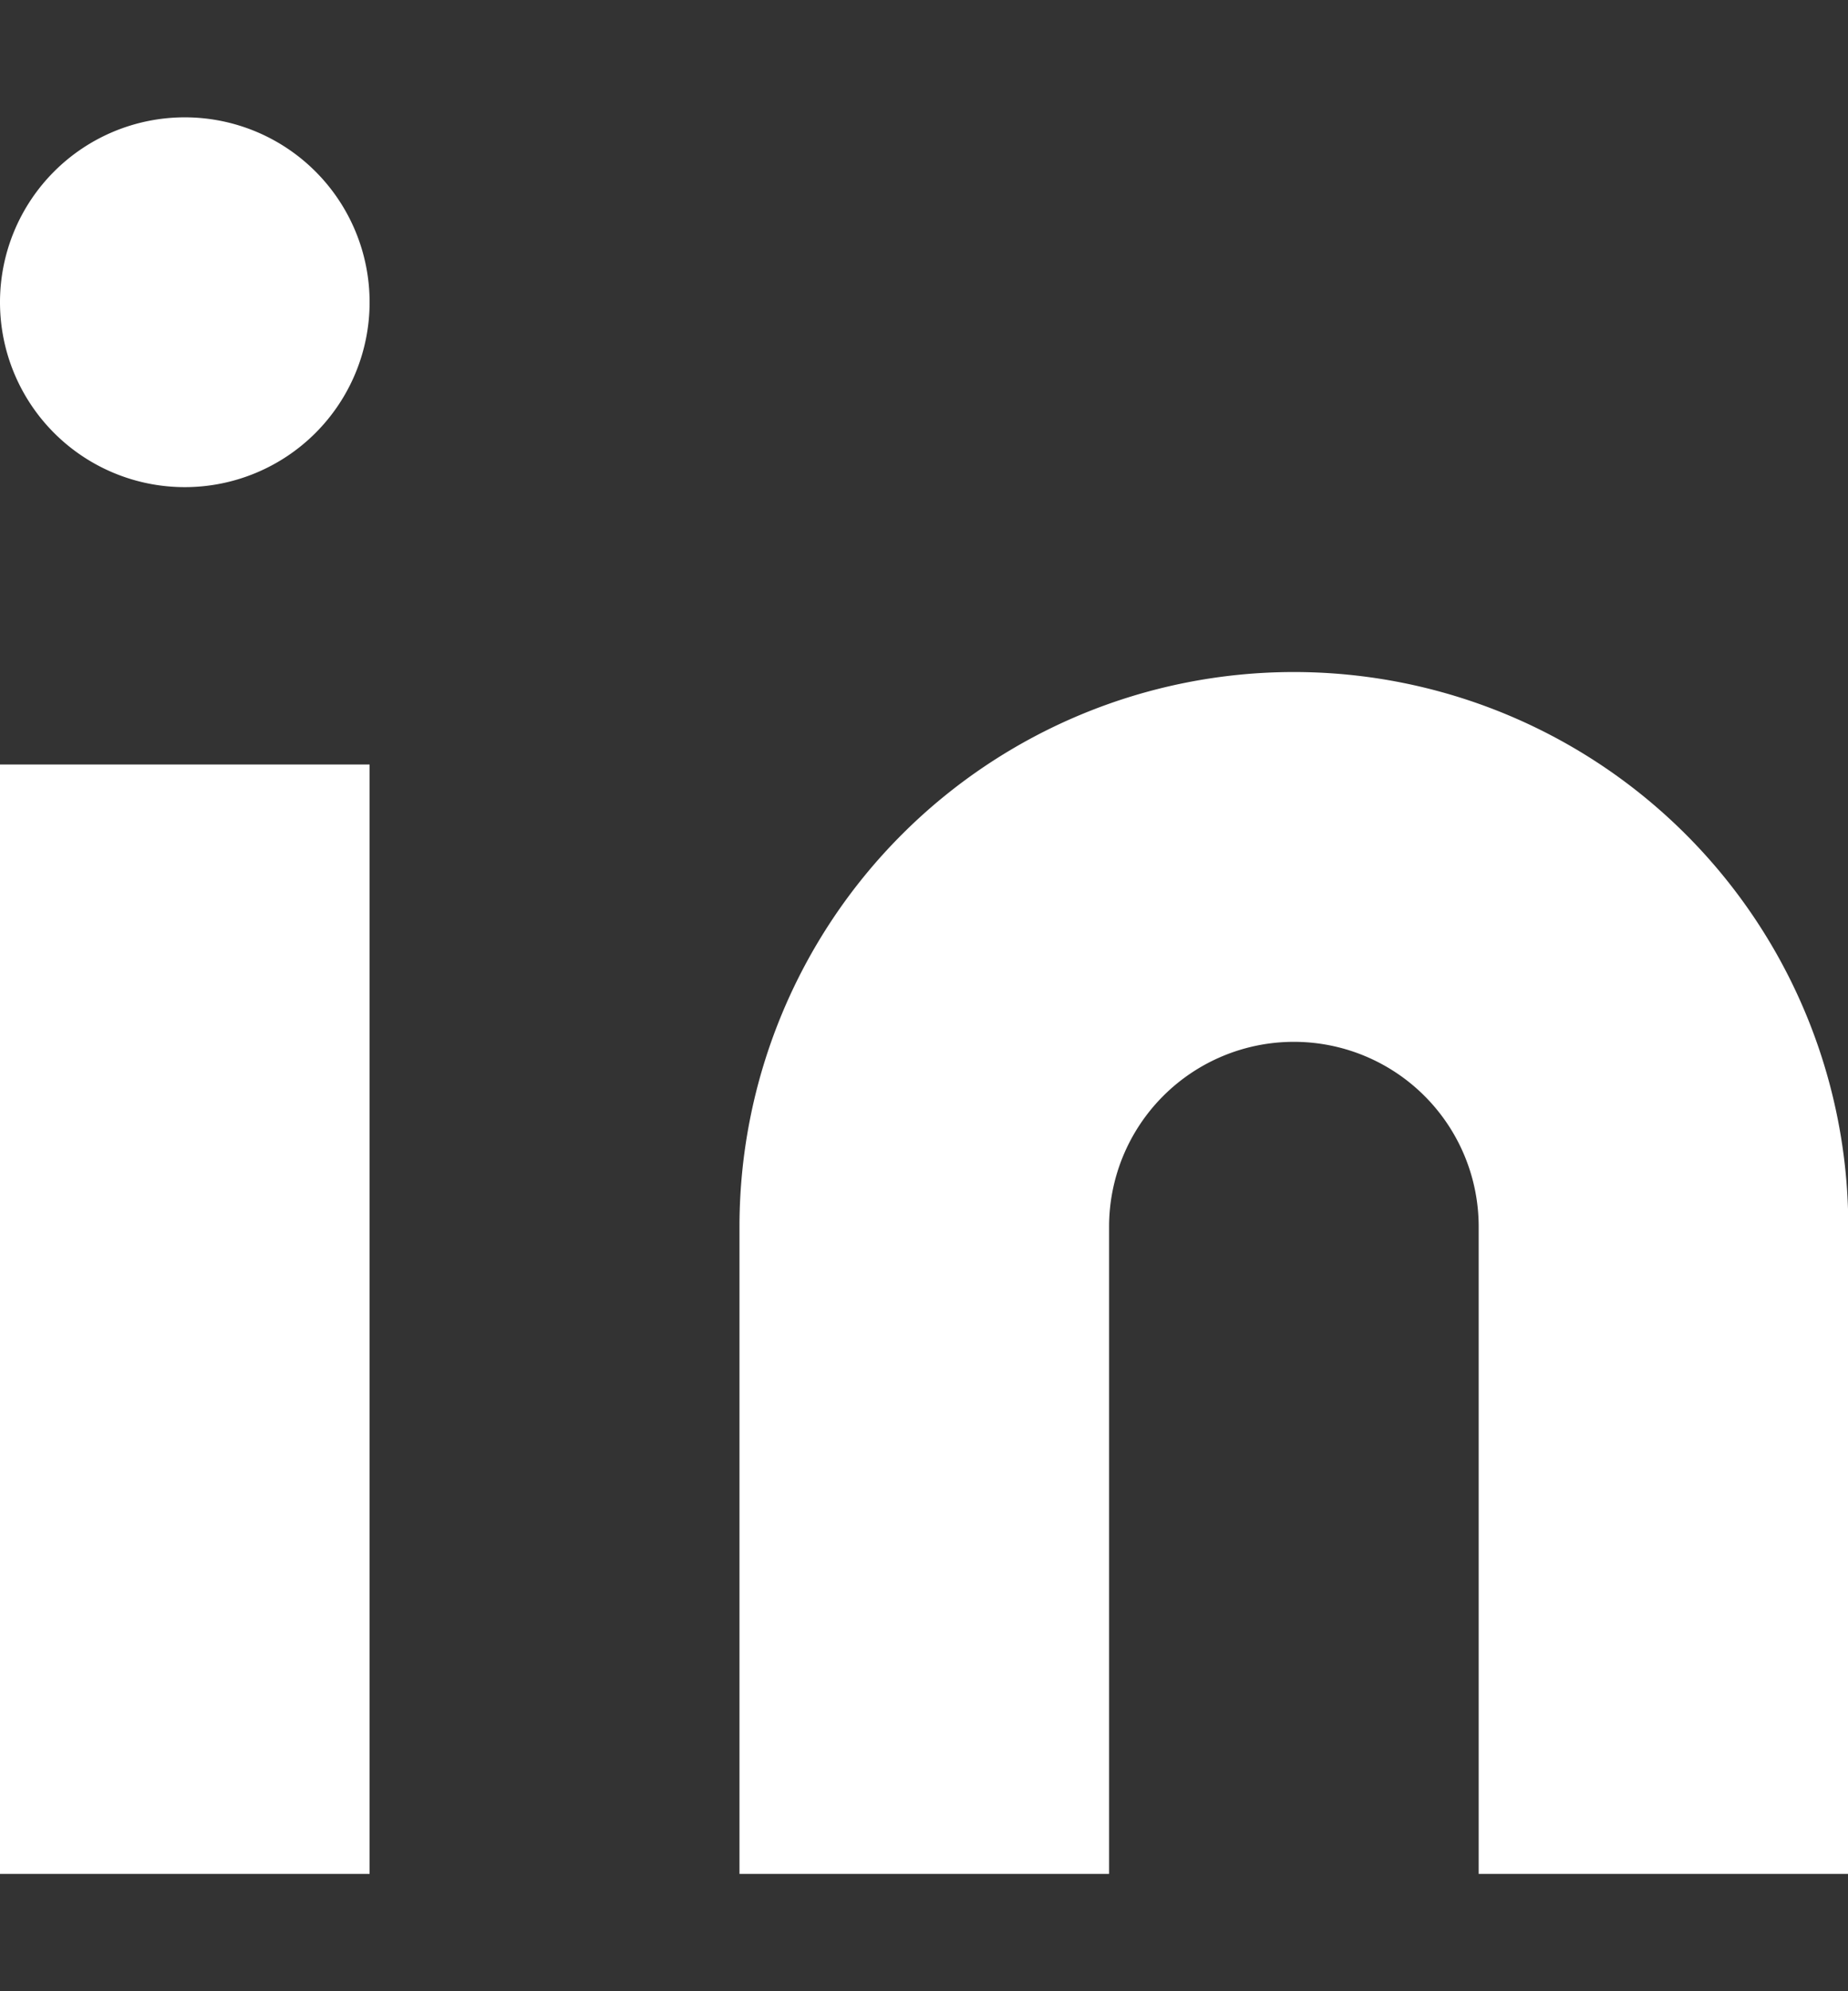
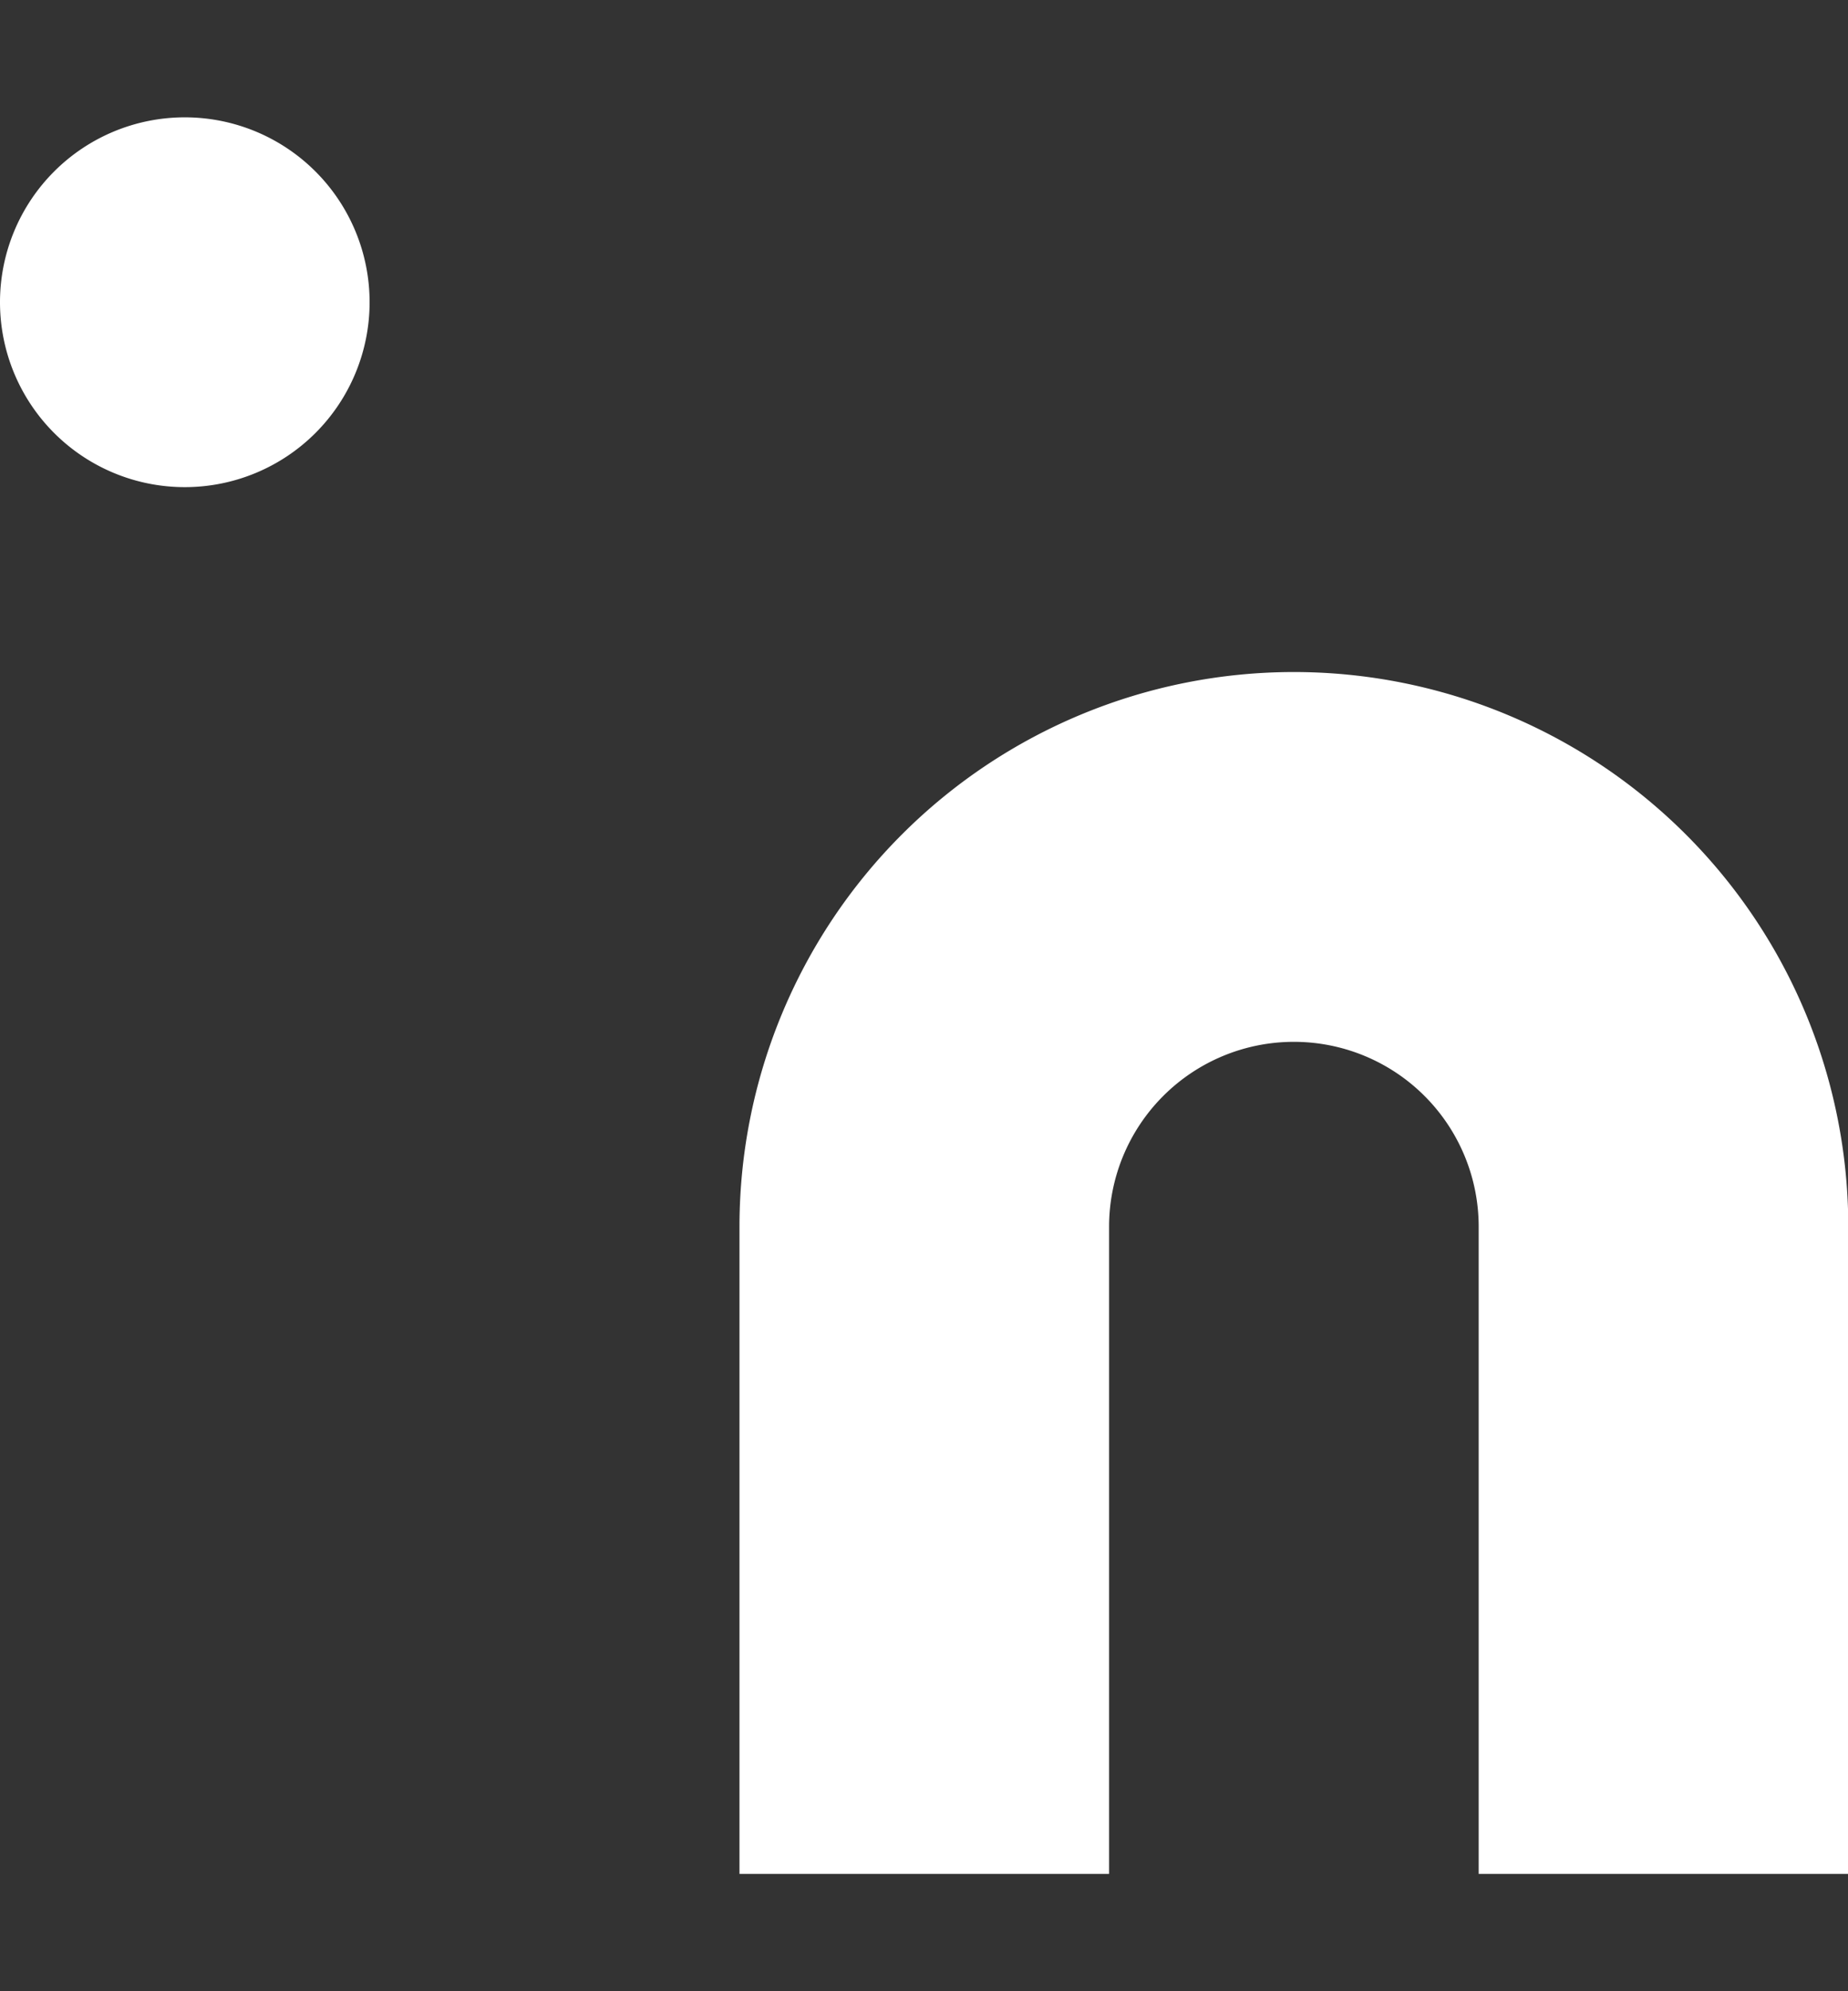
<svg xmlns="http://www.w3.org/2000/svg" width="13" height="14" fill="none">
  <rect width="100%" height="100%" fill="#333333" stroke="none" />
-   <path fill="#fff" d="M9.102 4.725a3.9 3.9 0 0 1 3.9 3.9v4.55h-2.6v-4.55a1.3 1.3 0 1 0-2.6 0v4.55h-2.6v-4.55a3.9 3.9 0 0 1 3.9-3.9Zm-6.502.65H0v7.8h2.6v-7.8Zm-1.3-1.95a1.3 1.3 0 1 0 0-2.6 1.3 1.3 0 0 0 0 2.6Z" />
+   <path fill="#fff" d="M9.102 4.725a3.9 3.9 0 0 1 3.9 3.9v4.55h-2.6v-4.55a1.3 1.3 0 1 0-2.6 0v4.55h-2.6v-4.55a3.9 3.9 0 0 1 3.9-3.9Zm-6.502.65H0v7.8v-7.8Zm-1.3-1.95a1.3 1.3 0 1 0 0-2.6 1.3 1.3 0 0 0 0 2.6Z" />
</svg>